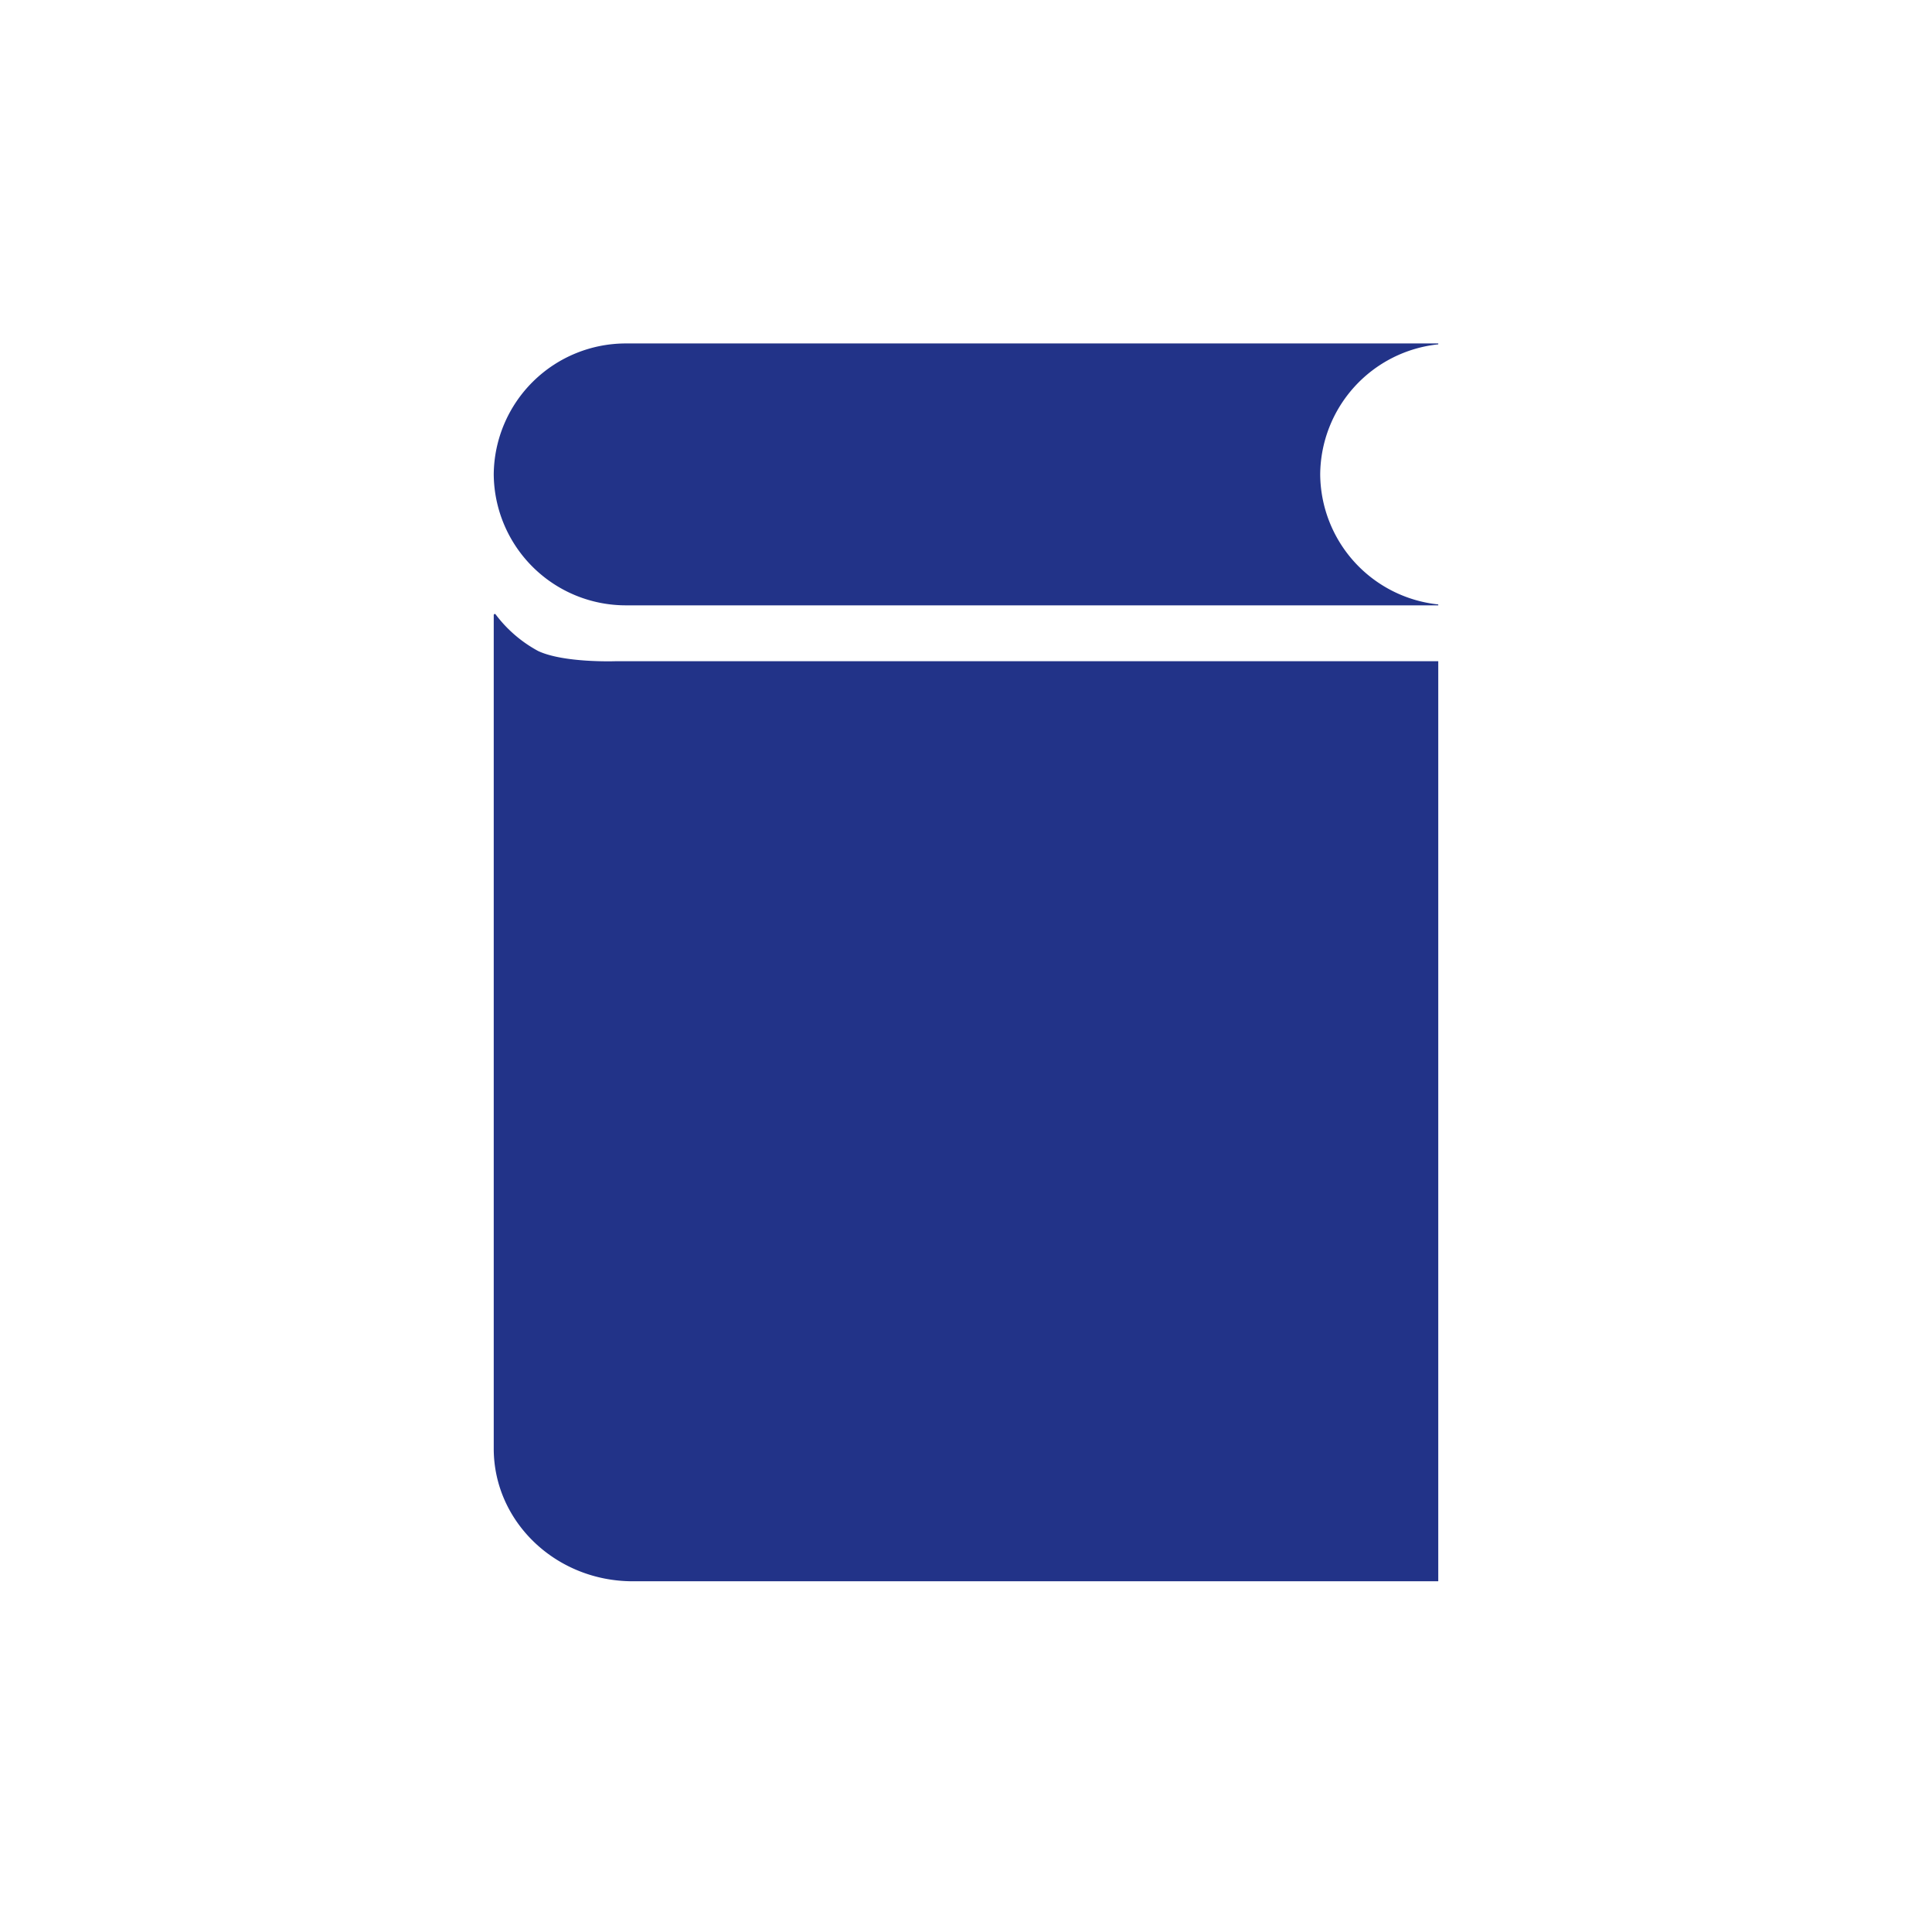
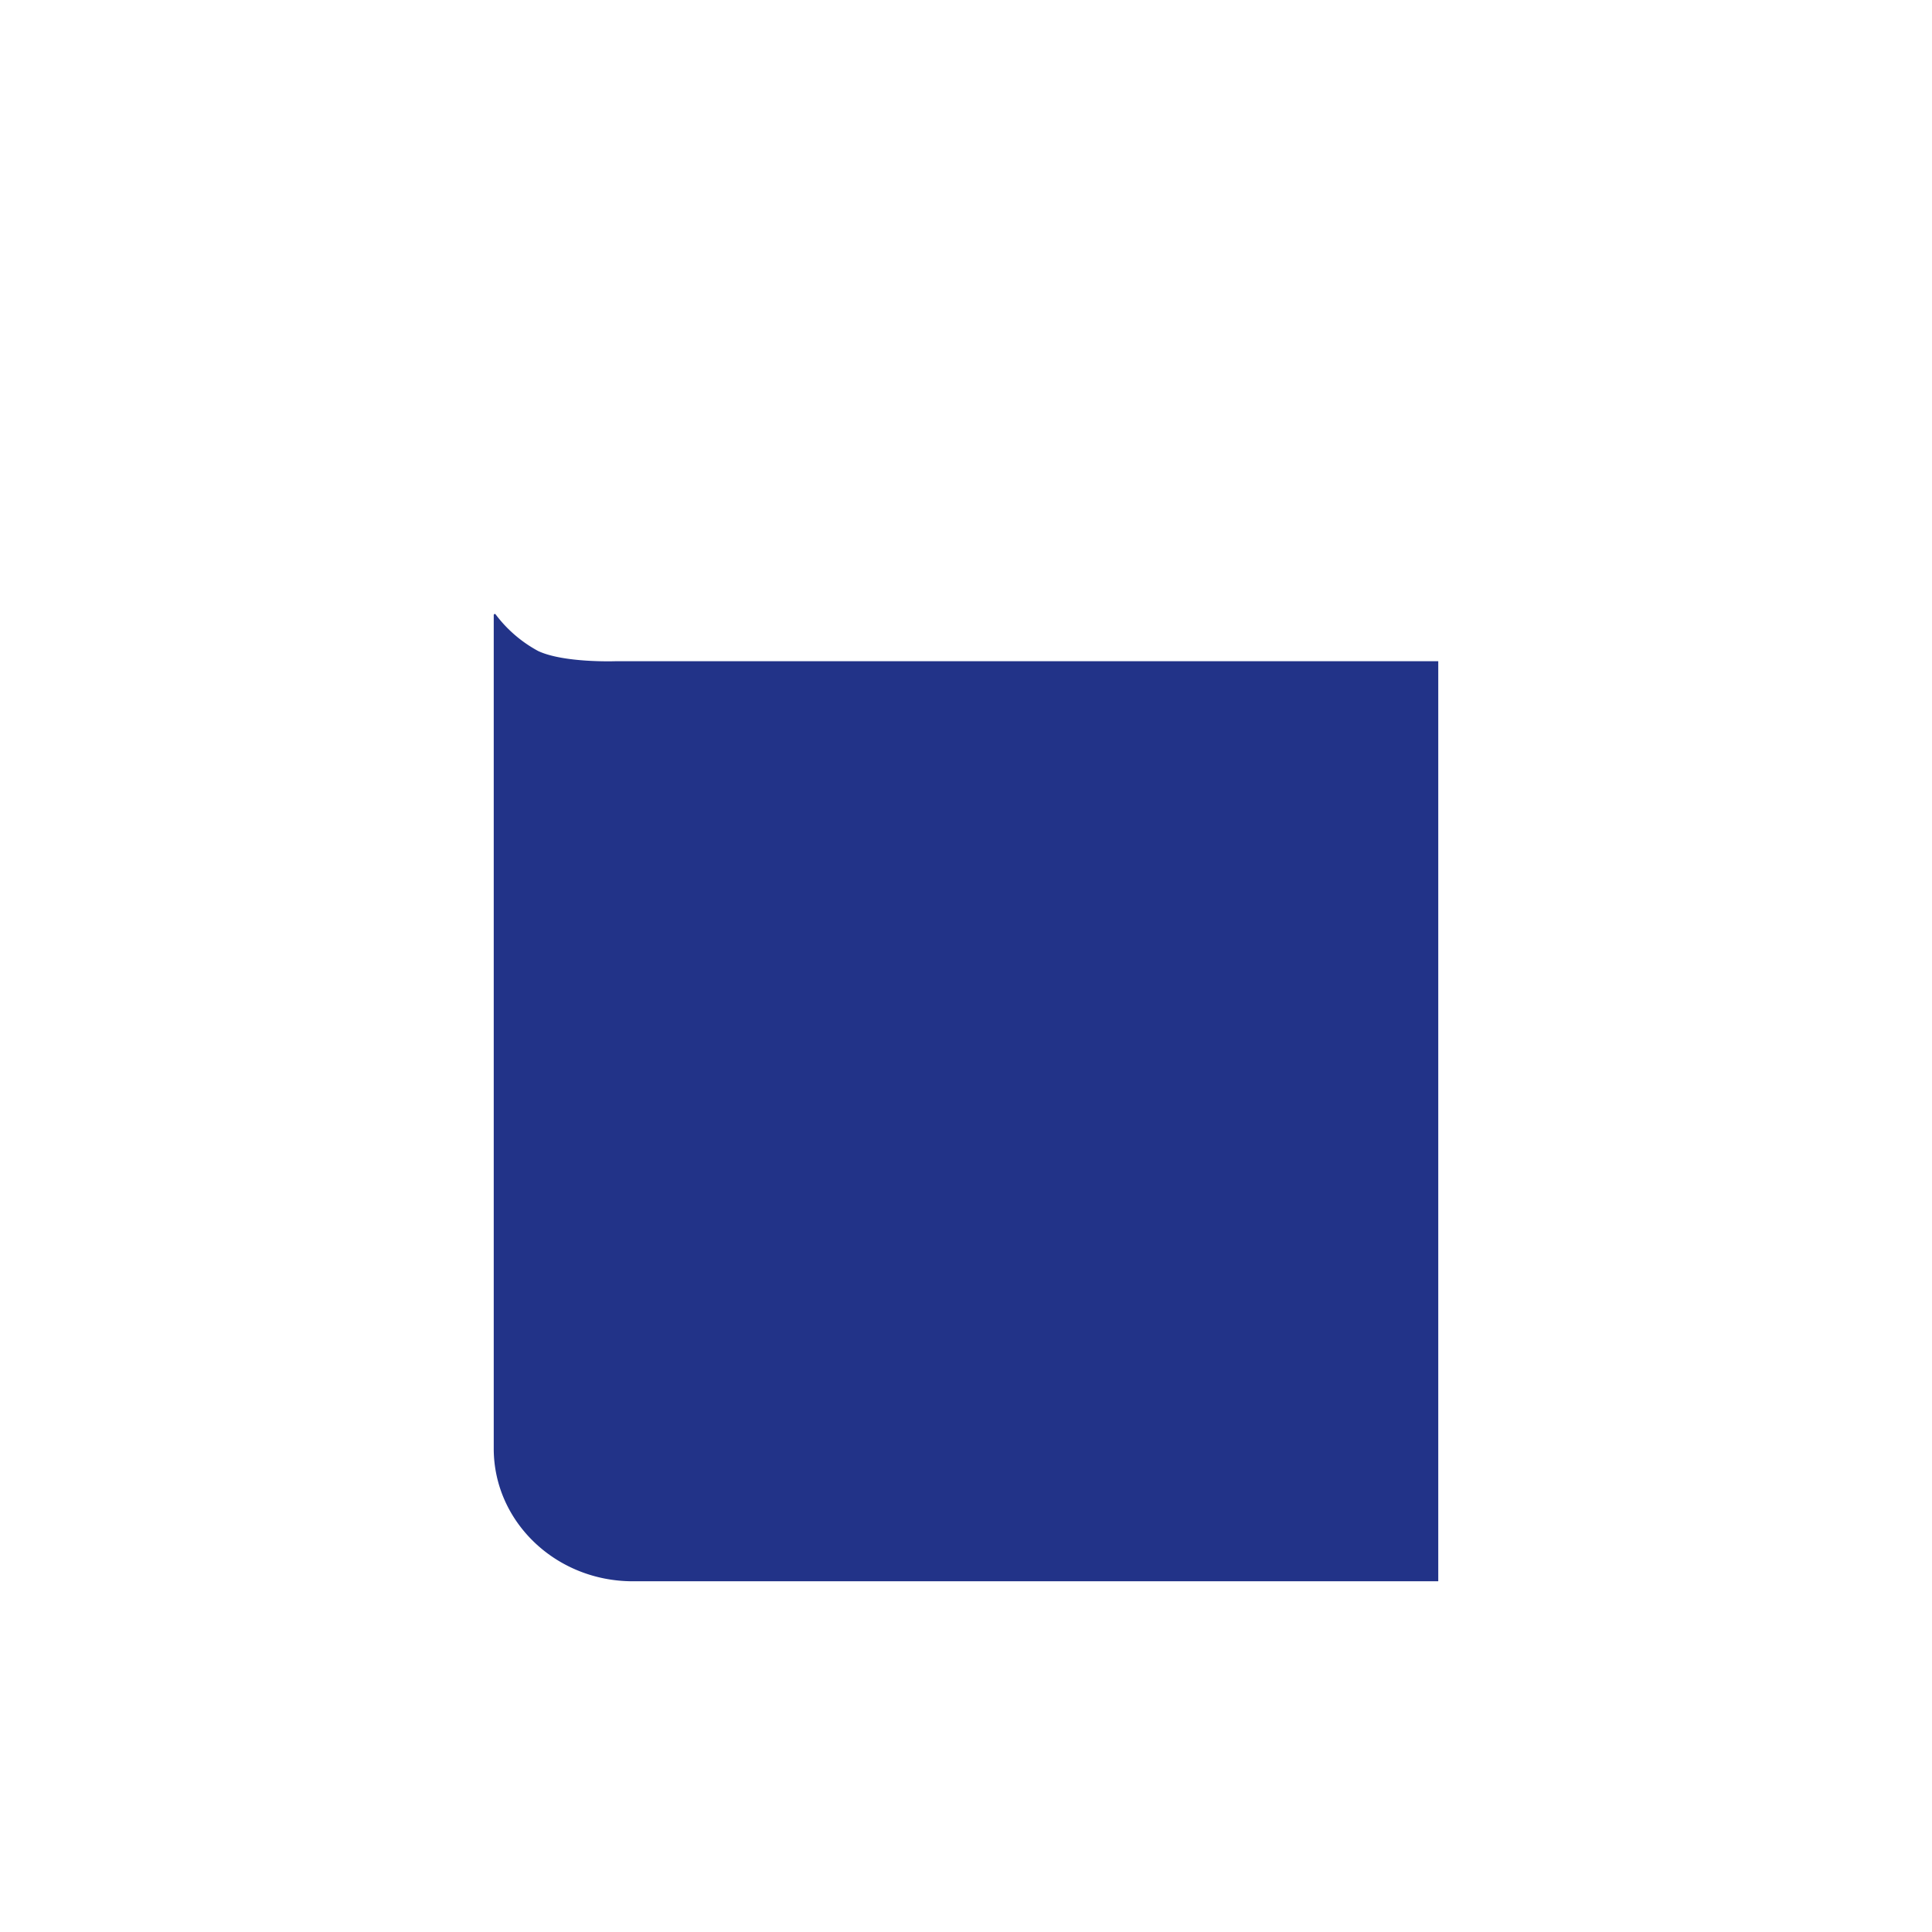
<svg xmlns="http://www.w3.org/2000/svg" width="180" height="180" viewBox="0 0 180 180">
  <g id="Grupo_1914" data-name="Grupo 1914" transform="translate(-239 -930)">
    <g id="Grupo_509" data-name="Grupo 509" transform="translate(-503 1357.857)">
      <path id="Trazado_242" data-name="Trazado 242" d="M788-323.467a.1.1,0,0,1,.166-.065,12.194,12.194,0,0,0,3.972,3.425c2.381,1.118,7.166.952,7.166.952H876v85.718H800.952C793.8-233.437,788-238.974,788-245.8Z" transform="translate(0 -47.097)" fill="#238" />
-       <path id="Trazado_243" data-name="Trazado 243" d="M876-371.542a12.28,12.28,0,0,1-11-12.117,12.28,12.28,0,0,1,11-12.117v-.082H800.419A12.31,12.31,0,0,0,788-383.659h0a12.31,12.31,0,0,0,12.419,12.2H876Z" transform="translate(0)" fill="#238" />
    </g>
    <g id="Ayacucho" transform="translate(-8 -5429)">
      <g id="Grupo_636" data-name="Grupo 636" transform="translate(11 3691)">
        <rect id="Rectángulo_712" data-name="Rectángulo 712" width="180" height="180" transform="translate(236 2668)" fill="none" />
      </g>
    </g>
  </g>
</svg>